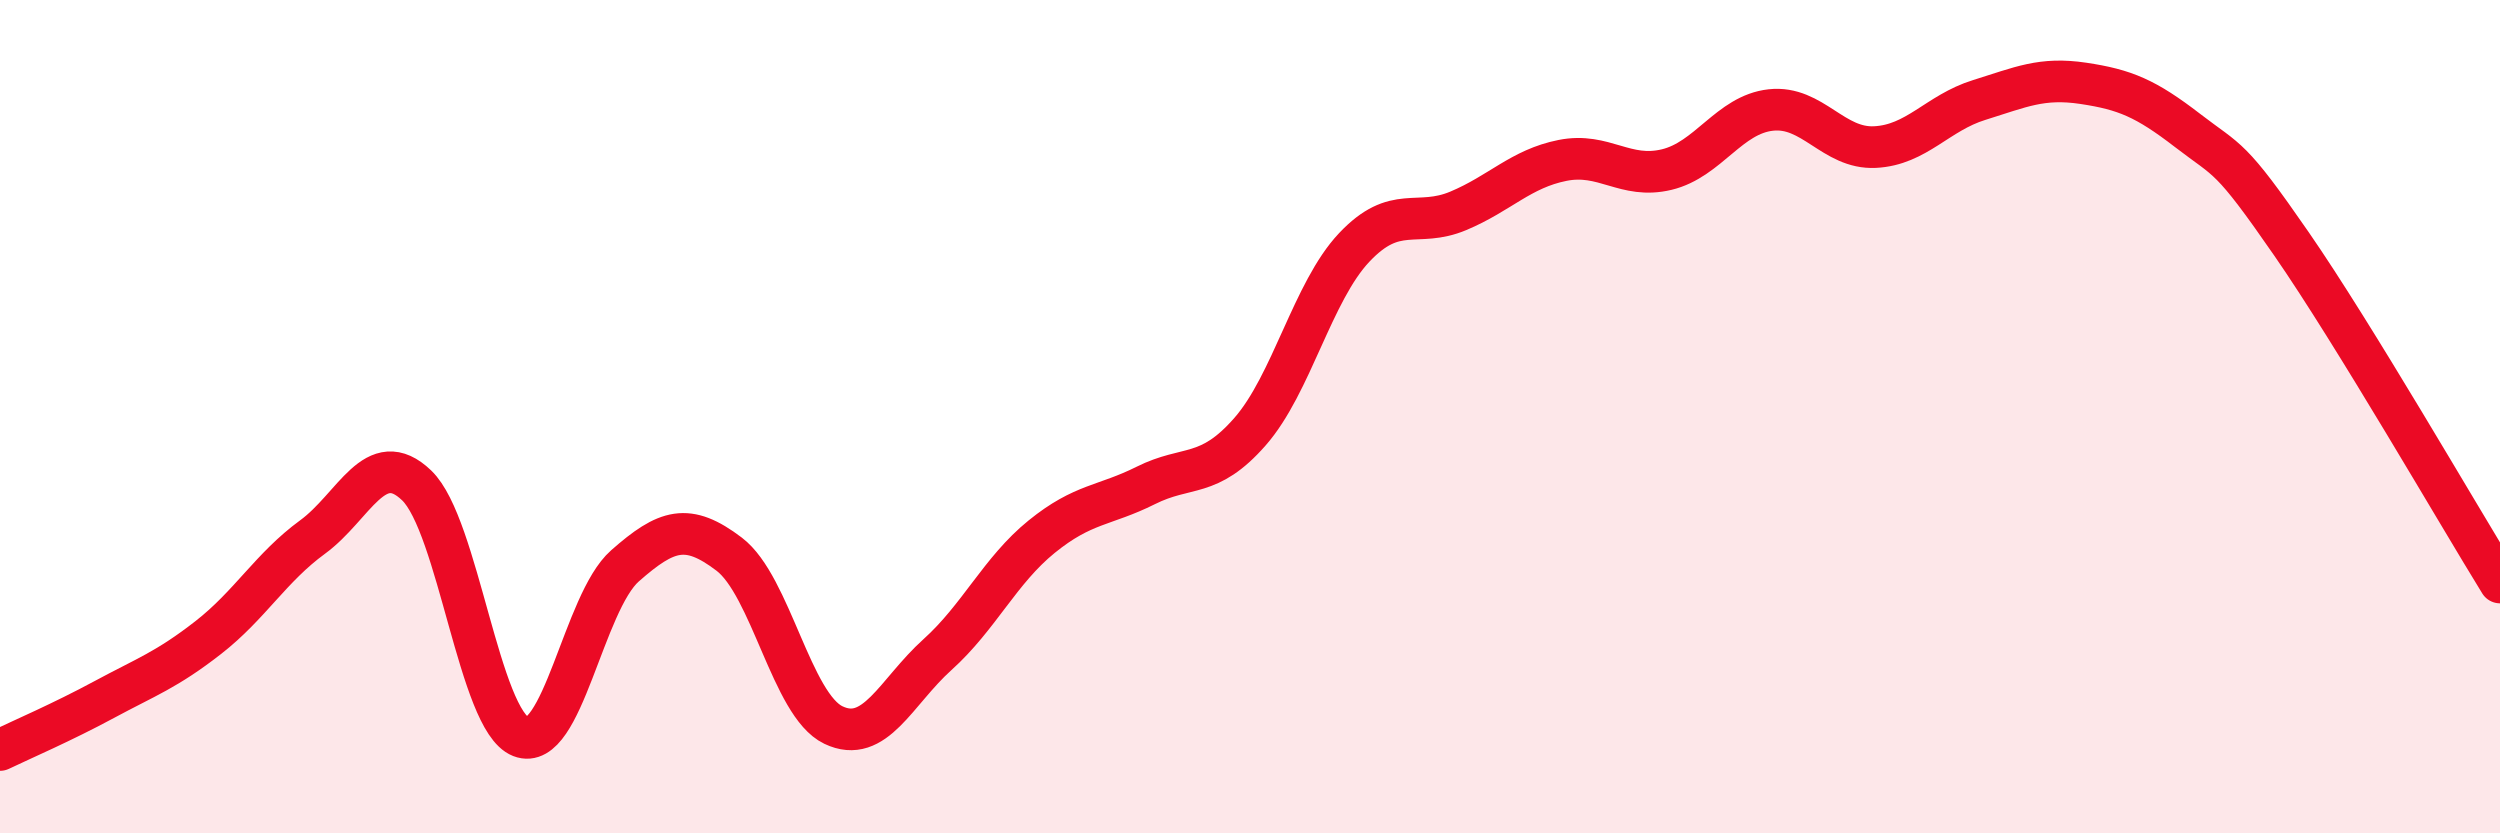
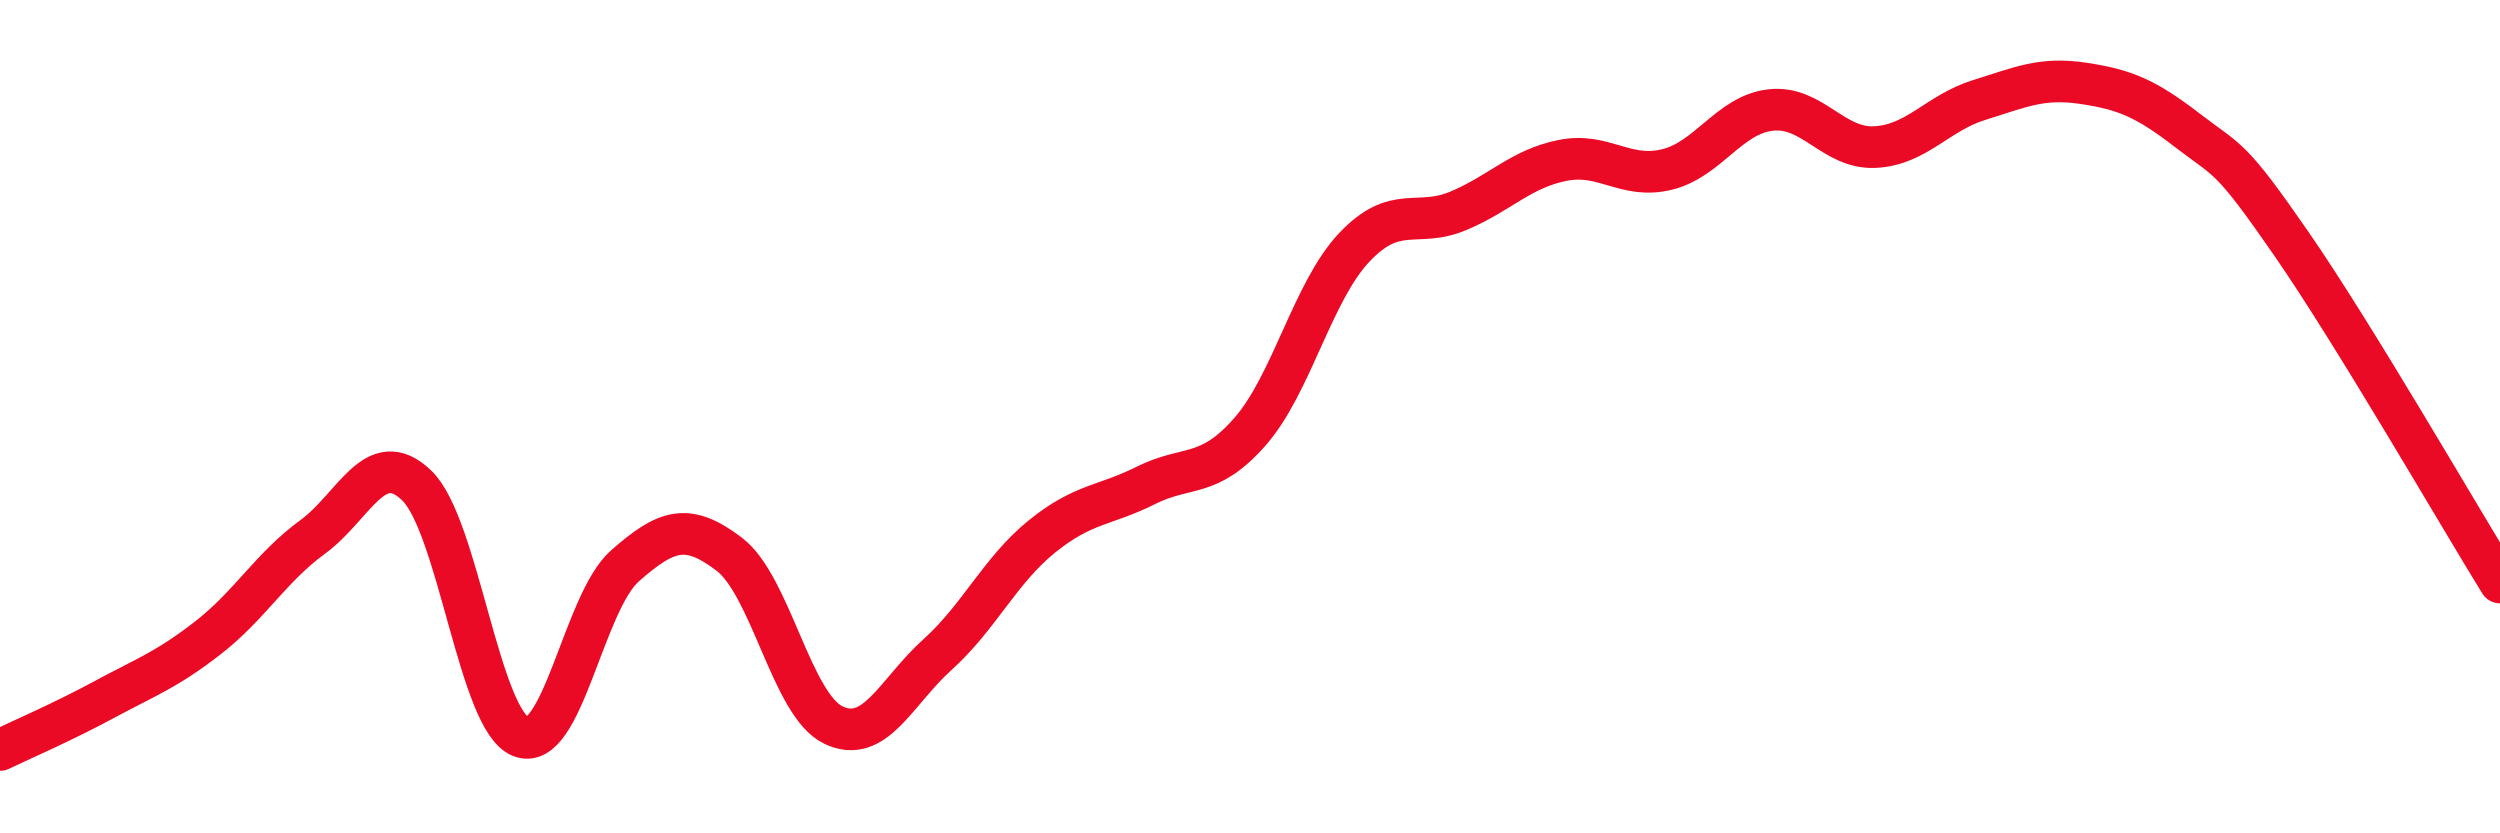
<svg xmlns="http://www.w3.org/2000/svg" width="60" height="20" viewBox="0 0 60 20">
-   <path d="M 0,18 C 0.5,17.76 1.5,17.33 2.5,16.79 C 3.5,16.25 4,16.08 5,15.3 C 6,14.52 6.5,13.62 7.5,12.89 C 8.5,12.16 9,10.69 10,11.65 C 11,12.61 11.5,17.29 12.5,17.68 C 13.5,18.07 14,14.46 15,13.58 C 16,12.7 16.5,12.54 17.5,13.3 C 18.5,14.06 19,16.92 20,17.4 C 21,17.88 21.5,16.61 22.5,15.71 C 23.5,14.81 24,13.69 25,12.88 C 26,12.07 26.5,12.15 27.5,11.65 C 28.5,11.15 29,11.5 30,10.36 C 31,9.22 31.5,7 32.5,5.94 C 33.5,4.88 34,5.48 35,5.06 C 36,4.64 36.5,4.05 37.5,3.85 C 38.5,3.65 39,4.31 40,4.07 C 41,3.83 41.5,2.75 42.5,2.64 C 43.5,2.53 44,3.58 45,3.53 C 46,3.48 46.5,2.71 47.5,2.4 C 48.5,2.09 49,1.85 50,2 C 51,2.15 51.5,2.36 52.5,3.13 C 53.5,3.9 53.5,3.69 55,5.86 C 56.5,8.03 59,12.36 60,13.98L60 20L0 20Z" fill="#EB0A25" opacity="0.1" stroke-linecap="round" stroke-linejoin="round" />
  <path d="M 0,18 C 0.5,17.76 1.5,17.33 2.5,16.79 C 3.5,16.25 4,16.08 5,15.3 C 6,14.52 6.5,13.62 7.5,12.89 C 8.5,12.16 9,10.69 10,11.65 C 11,12.61 11.5,17.29 12.5,17.68 C 13.5,18.07 14,14.46 15,13.58 C 16,12.7 16.5,12.54 17.5,13.3 C 18.5,14.06 19,16.92 20,17.4 C 21,17.88 21.5,16.61 22.5,15.71 C 23.5,14.81 24,13.69 25,12.88 C 26,12.07 26.5,12.15 27.5,11.65 C 28.5,11.15 29,11.5 30,10.36 C 31,9.22 31.5,7 32.5,5.94 C 33.5,4.88 34,5.48 35,5.06 C 36,4.64 36.5,4.05 37.5,3.85 C 38.5,3.65 39,4.31 40,4.07 C 41,3.83 41.5,2.75 42.5,2.64 C 43.5,2.53 44,3.58 45,3.53 C 46,3.48 46.5,2.71 47.5,2.4 C 48.5,2.09 49,1.85 50,2 C 51,2.15 51.5,2.36 52.5,3.13 C 53.5,3.9 53.5,3.69 55,5.86 C 56.5,8.03 59,12.36 60,13.98" stroke="#EB0A25" stroke-width="1" fill="none" stroke-linecap="round" stroke-linejoin="round" />
</svg>